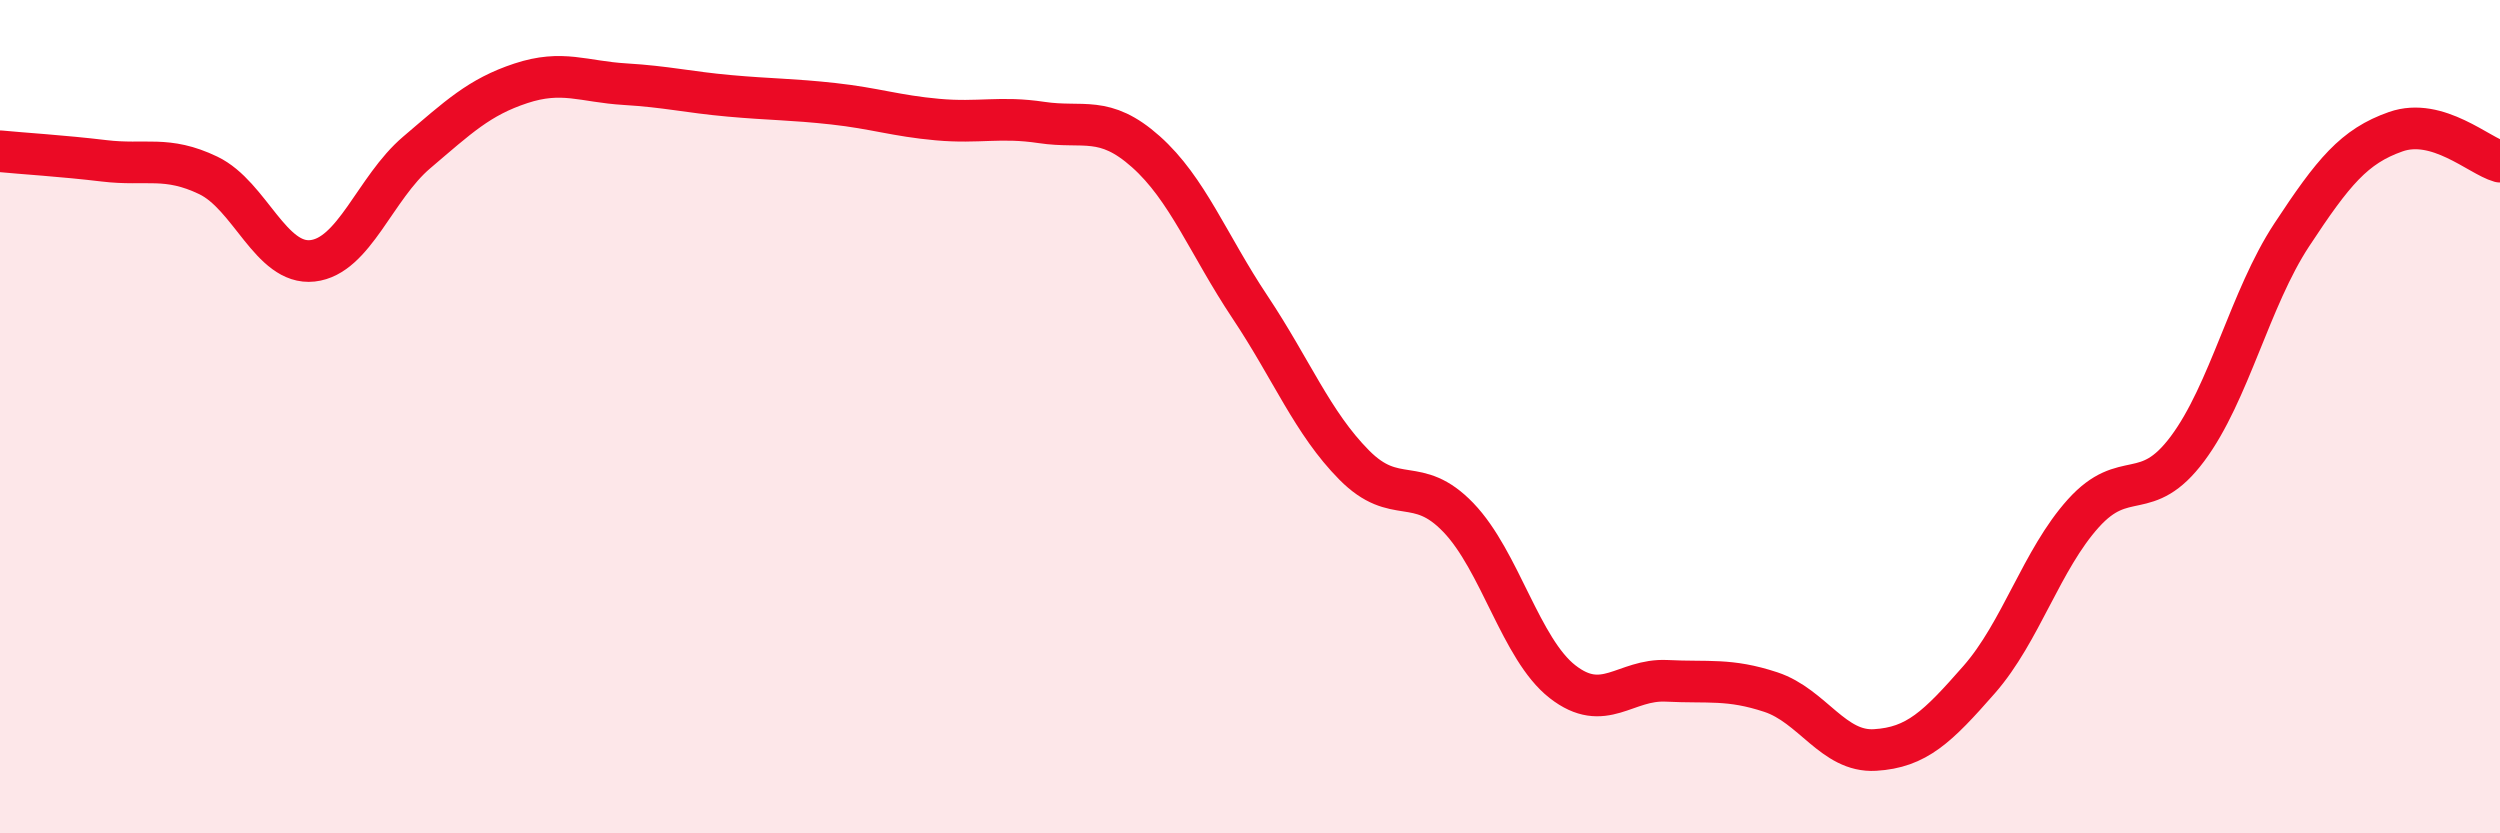
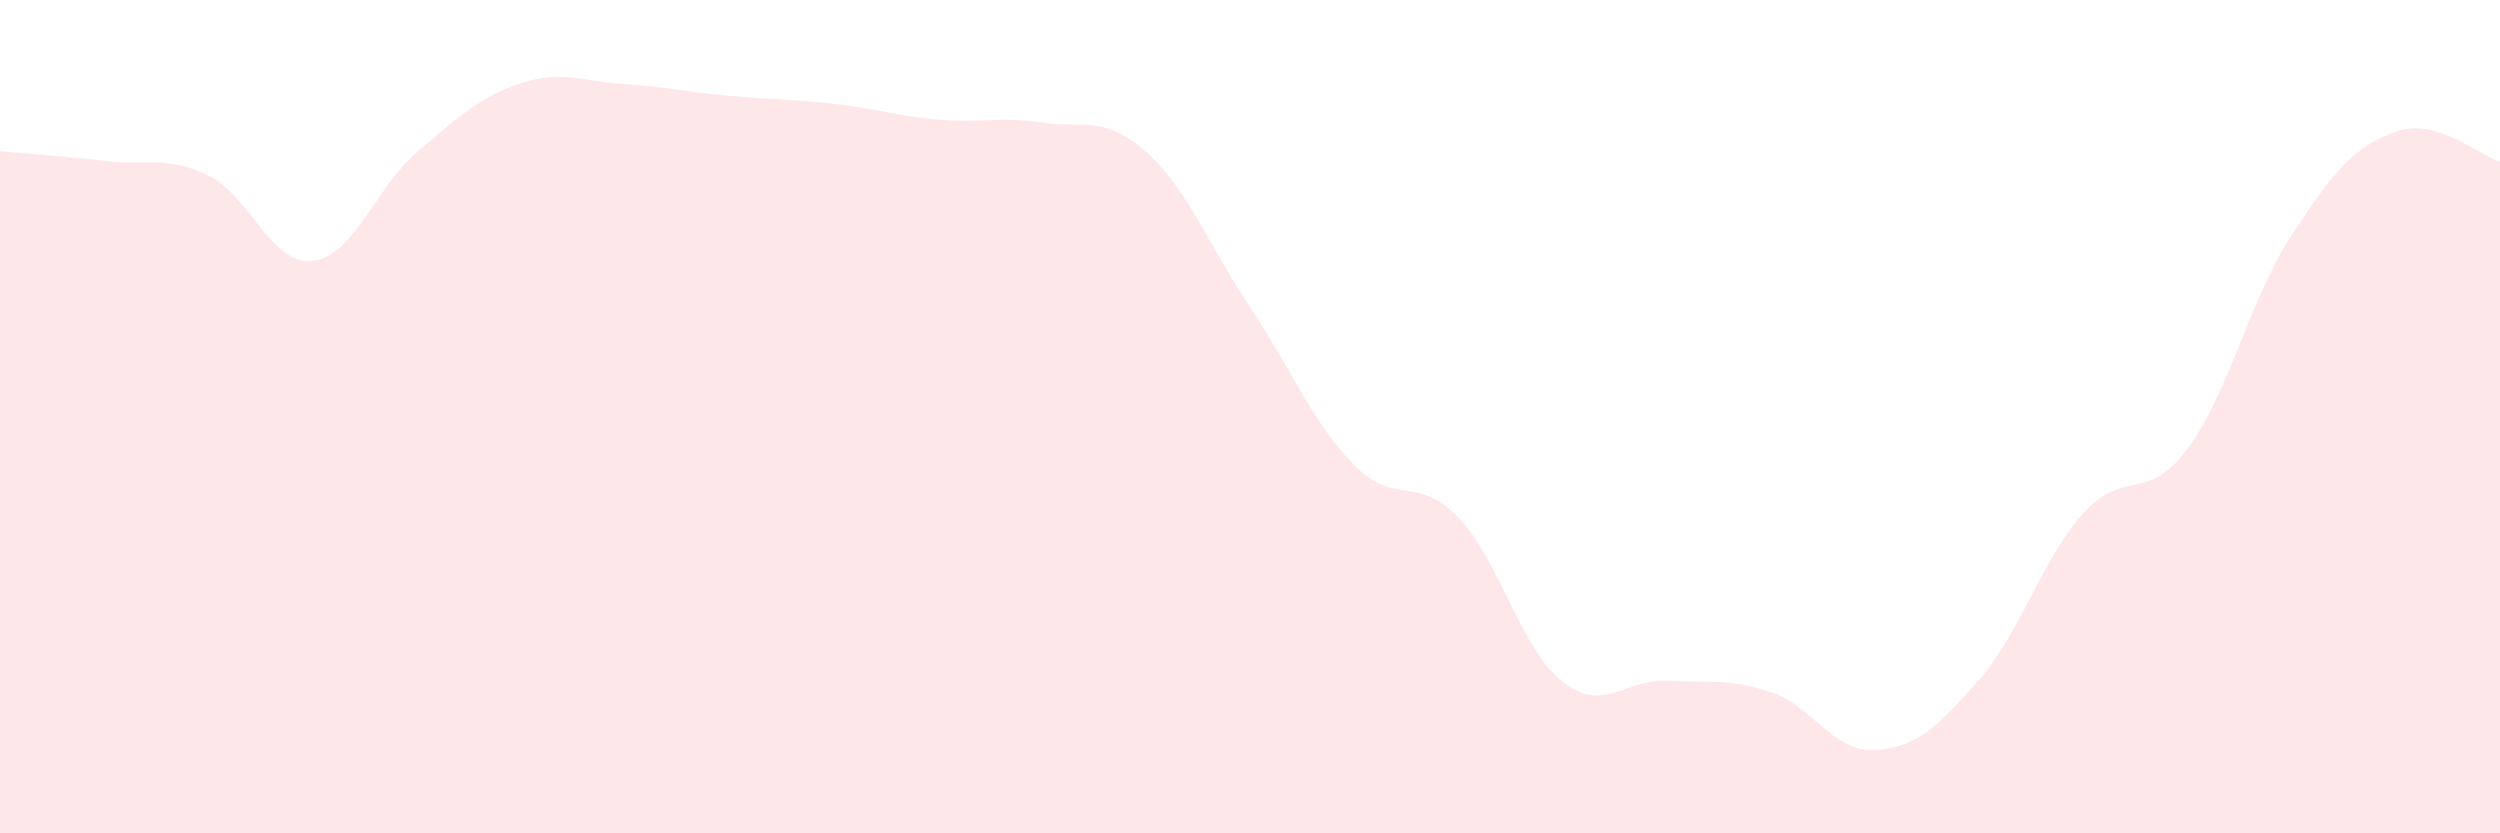
<svg xmlns="http://www.w3.org/2000/svg" width="60" height="20" viewBox="0 0 60 20">
  <path d="M 0,3.63 C 0.5,3.68 1.5,3.74 2.5,3.86 C 3.5,3.98 4,3.73 5,4.21 C 6,4.69 6.5,6.37 7.5,6.26 C 8.5,6.15 9,4.51 10,3.66 C 11,2.81 11.5,2.33 12.5,2 C 13.5,1.67 14,1.96 15,2.02 C 16,2.08 16.5,2.21 17.5,2.3 C 18.5,2.39 19,2.38 20,2.49 C 21,2.6 21.5,2.78 22.5,2.87 C 23.5,2.96 24,2.79 25,2.94 C 26,3.09 26.5,2.75 27.5,3.64 C 28.5,4.53 29,5.87 30,7.37 C 31,8.87 31.5,10.15 32.5,11.16 C 33.5,12.17 34,11.38 35,12.42 C 36,13.46 36.5,15.58 37.5,16.36 C 38.5,17.14 39,16.29 40,16.34 C 41,16.39 41.5,16.28 42.5,16.61 C 43.5,16.94 44,18.06 45,18 C 46,17.94 46.5,17.45 47.5,16.31 C 48.5,15.17 49,13.43 50,12.32 C 51,11.21 51.5,12.11 52.5,10.77 C 53.5,9.43 54,7.16 55,5.64 C 56,4.12 56.5,3.51 57.5,3.16 C 58.5,2.81 59.5,3.74 60,3.88L60 20L0 20Z" fill="#EB0A25" opacity="0.1" stroke-linecap="round" stroke-linejoin="round" />
-   <path d="M 0,3.63 C 0.5,3.68 1.5,3.74 2.5,3.86 C 3.5,3.98 4,3.73 5,4.21 C 6,4.69 6.5,6.37 7.5,6.26 C 8.5,6.15 9,4.51 10,3.66 C 11,2.81 11.5,2.33 12.5,2 C 13.5,1.67 14,1.96 15,2.02 C 16,2.08 16.5,2.21 17.5,2.3 C 18.5,2.39 19,2.38 20,2.49 C 21,2.6 21.5,2.78 22.5,2.87 C 23.5,2.96 24,2.79 25,2.94 C 26,3.09 26.5,2.75 27.5,3.64 C 28.5,4.53 29,5.87 30,7.37 C 31,8.87 31.5,10.15 32.5,11.16 C 33.5,12.17 34,11.38 35,12.42 C 36,13.46 36.5,15.58 37.5,16.36 C 38.5,17.14 39,16.29 40,16.34 C 41,16.39 41.5,16.28 42.5,16.61 C 43.5,16.94 44,18.06 45,18 C 46,17.94 46.5,17.45 47.5,16.31 C 48.5,15.17 49,13.43 50,12.32 C 51,11.21 51.5,12.11 52.5,10.77 C 53.5,9.43 54,7.16 55,5.64 C 56,4.12 56.5,3.51 57.5,3.16 C 58.5,2.81 59.5,3.74 60,3.88" stroke="#EB0A25" stroke-width="1" fill="none" stroke-linecap="round" stroke-linejoin="round" />
</svg>